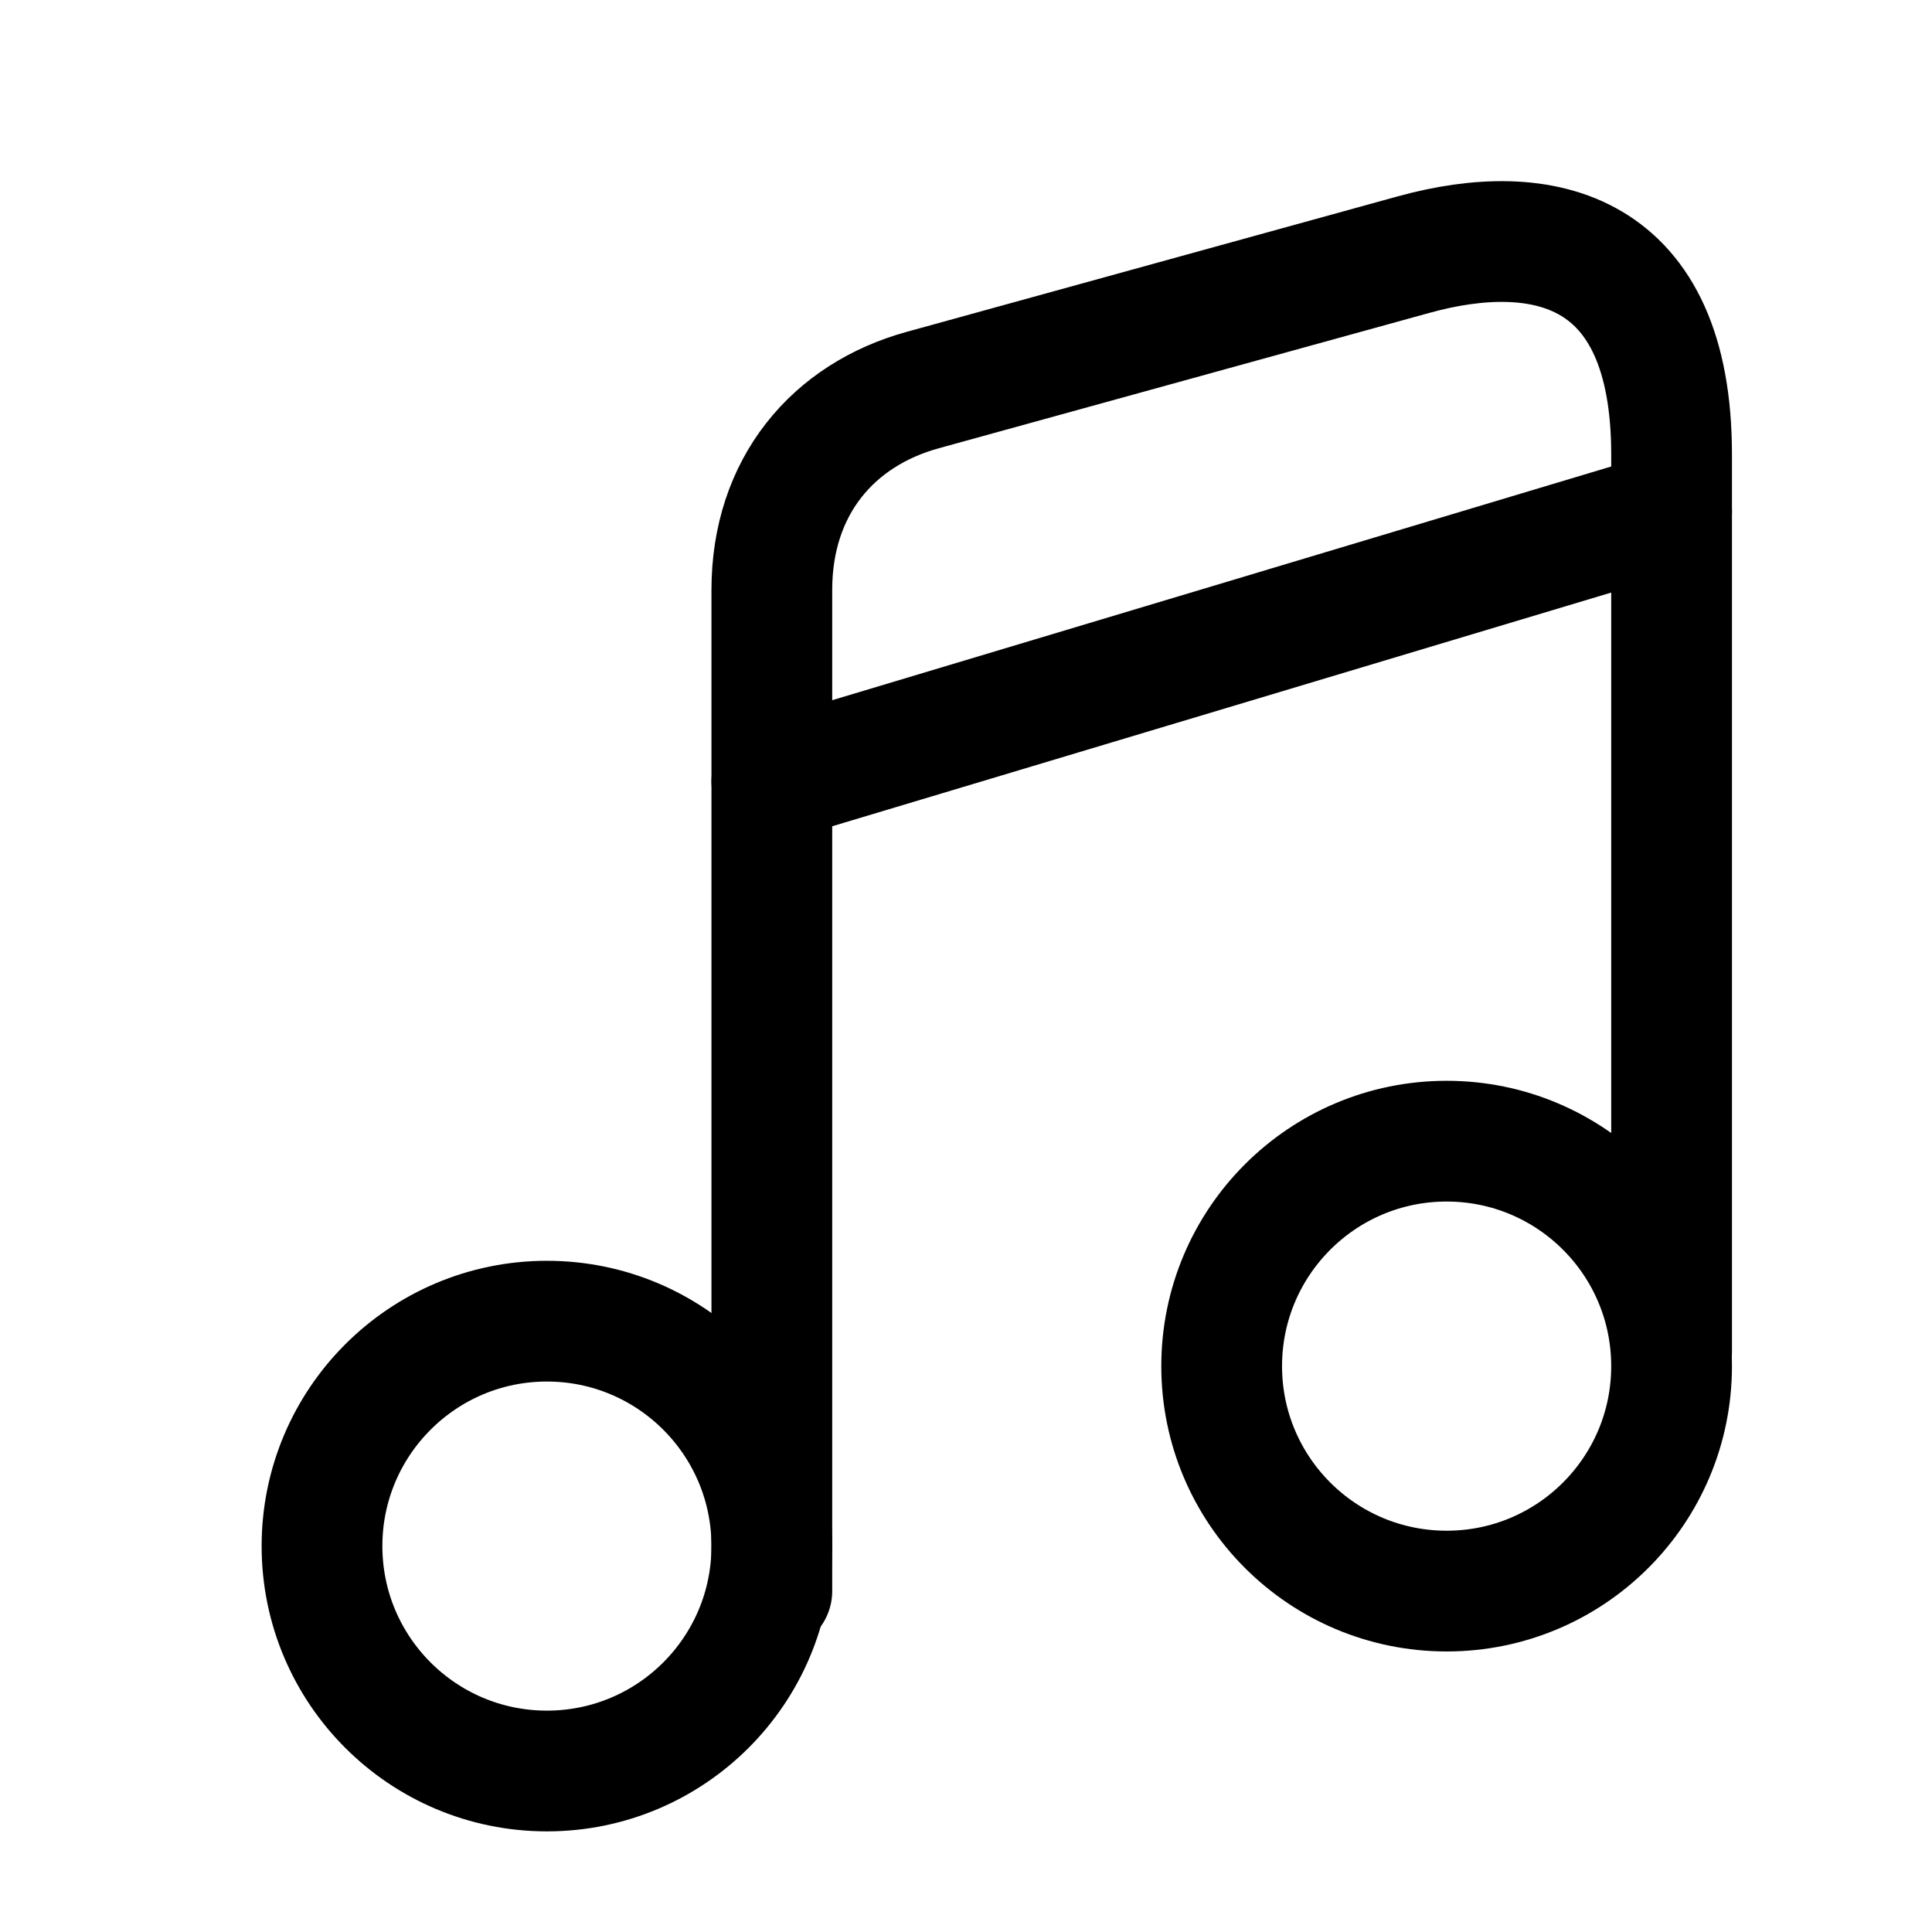
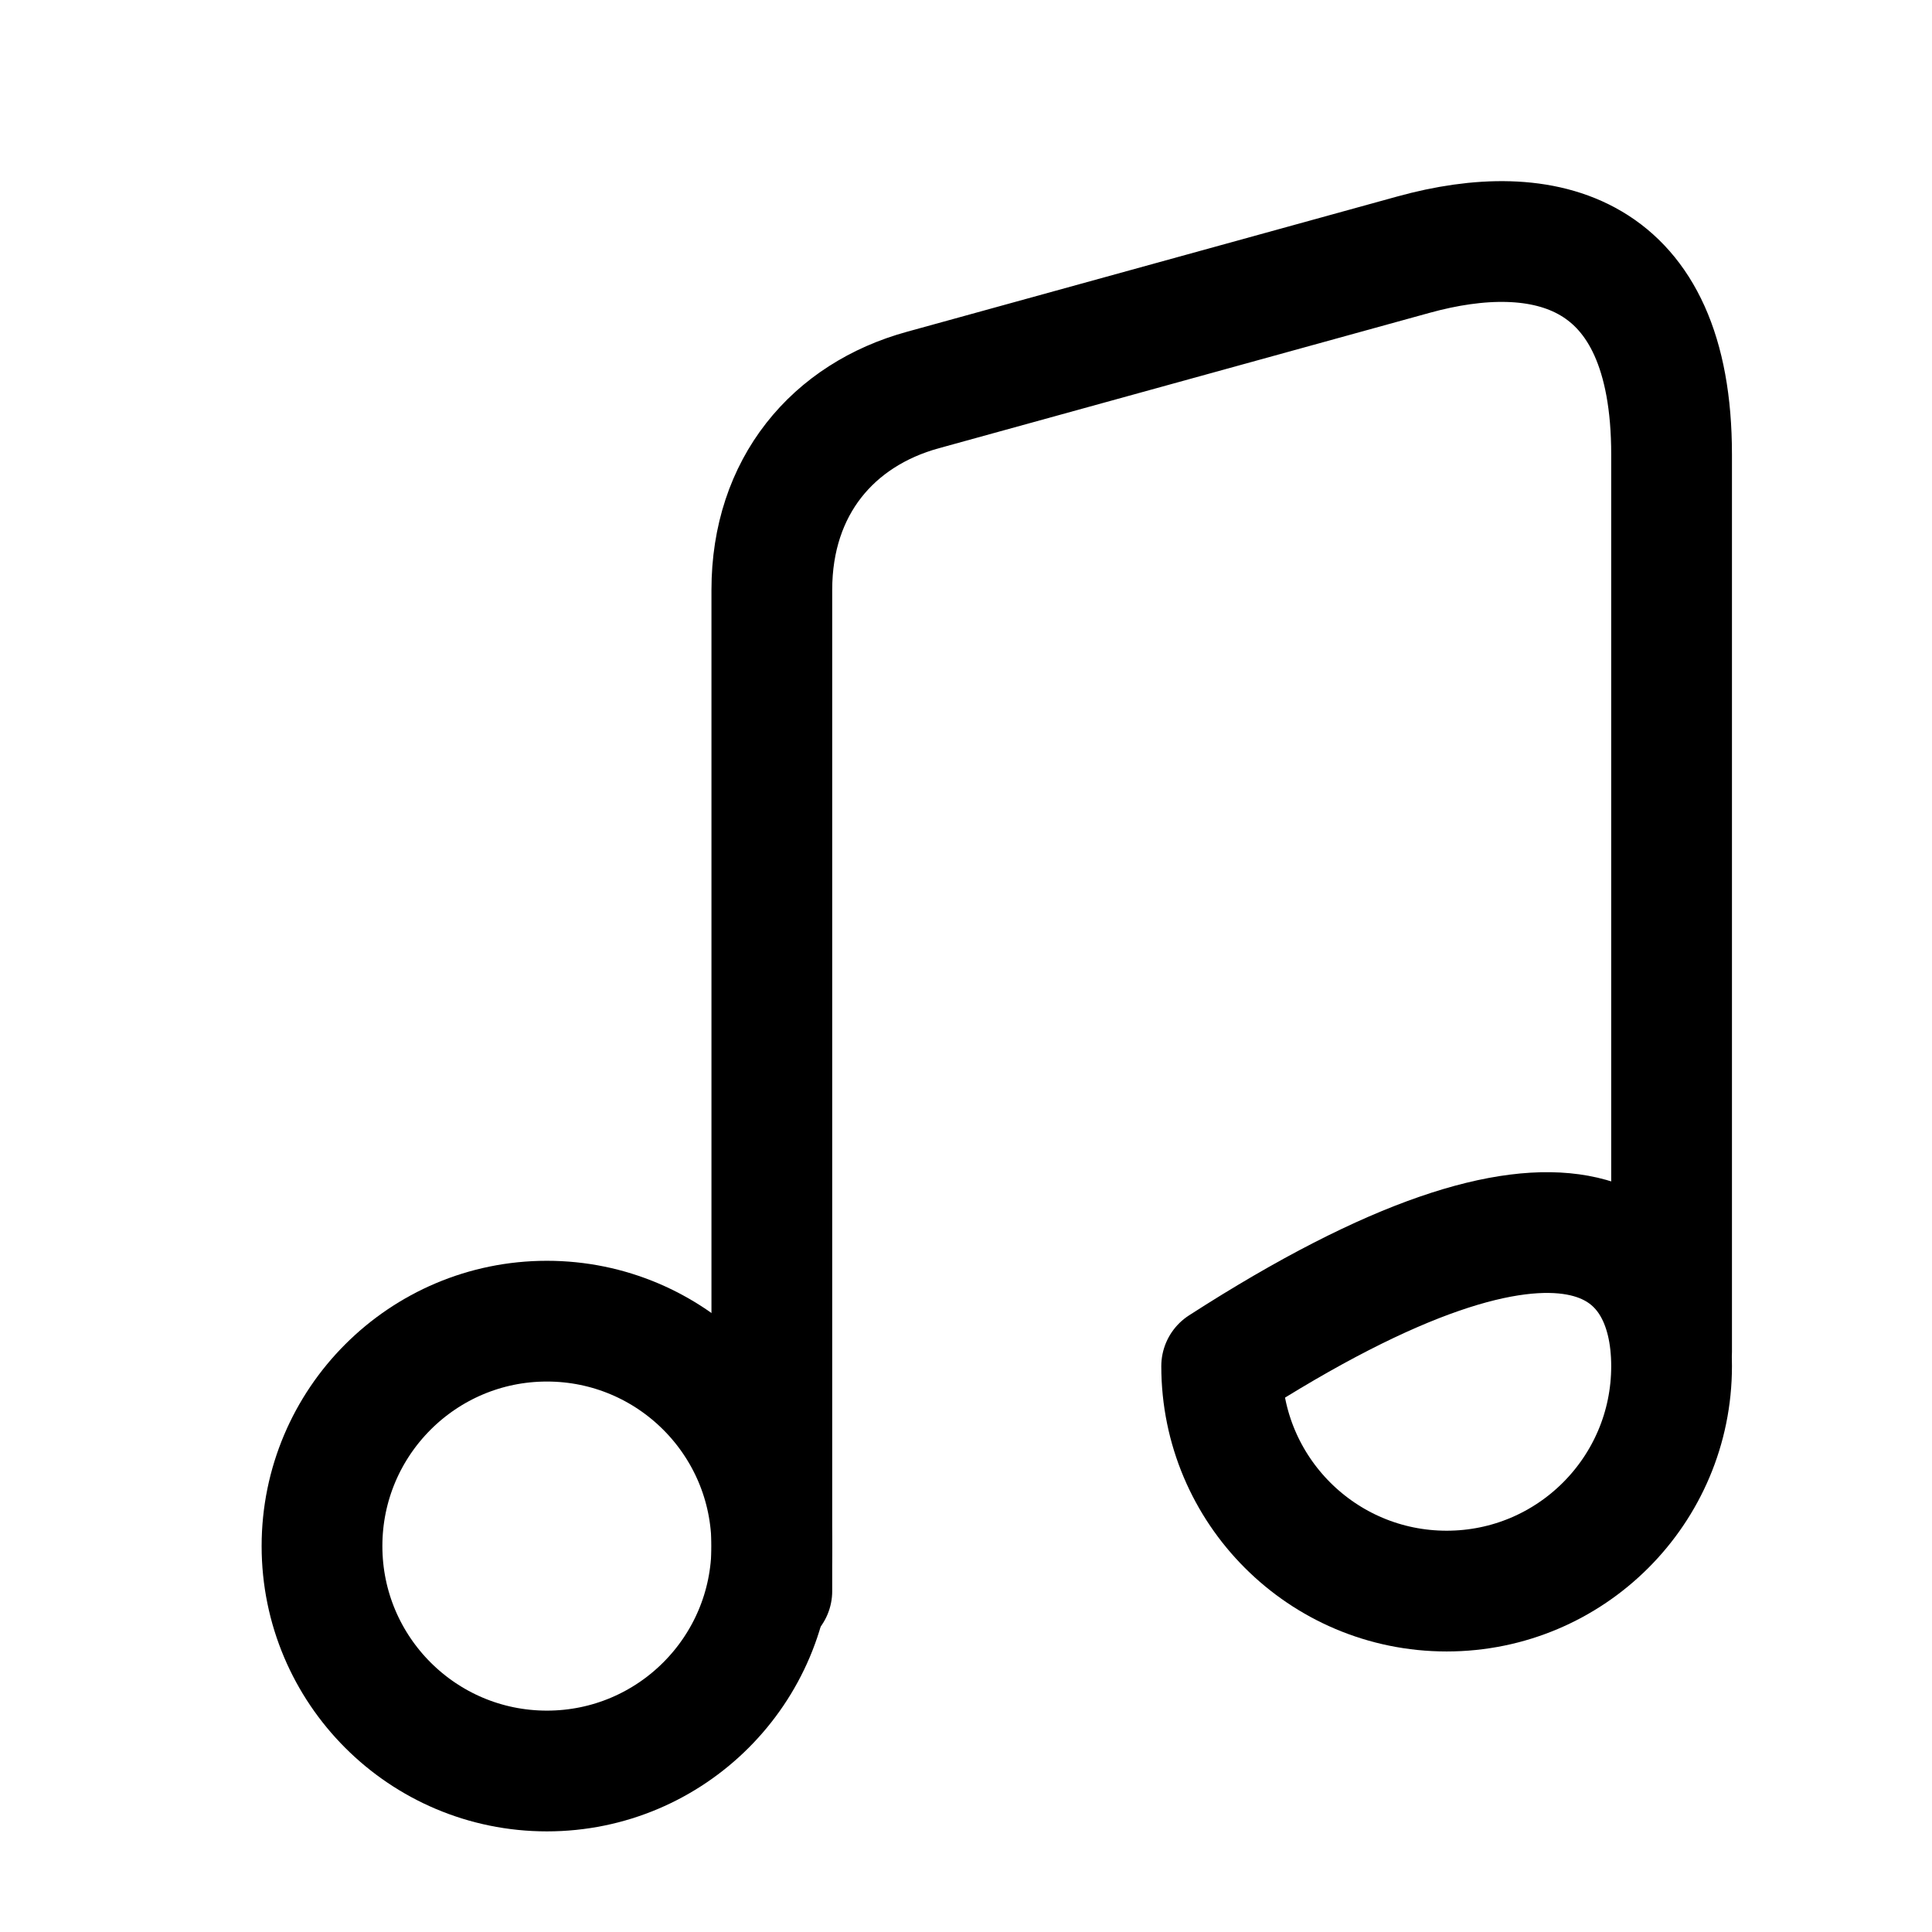
<svg xmlns="http://www.w3.org/2000/svg" width="24px" height="24px" viewBox="0 0 24 24" version="1.1">
  <title>audio</title>
  <g id="Page-1" stroke="none" stroke-width="1" fill="none" fill-rule="evenodd">
    <g id="AI-tools" transform="translate(-1050, -98)">
      <g id="audio" transform="translate(1050, 98)">
        <rect id="_mockplus_fix_" x="0" y="0" width="24" height="24" />
        <g id="music" transform="translate(4, 3)" stroke="#000000" stroke-dasharray="0,0" stroke-linecap="round" stroke-linejoin="round" stroke-width="1.5">
          <path d="M2.794,19 C1.251,19 0,17.749 0,16.206 C0,14.663 1.251,13.412 2.794,13.412 C4.337,13.412 5.588,14.663 5.588,16.206 C5.588,17.749 4.337,19 2.794,19 Z" id="Vector" />
          <path d="M16.765,13.794 L16.765,2.646 C16.765,0.074 15.172,-0.282 13.56,0.163 L7.464,1.845 C6.35,2.151 5.588,3.042 5.588,4.328 L5.588,6.475 L5.588,7.92 L5.588,16.765" id="Vector" fill-rule="nonzero" />
-           <path d="M13.971,16.765 C12.427,16.765 11.176,15.514 11.176,13.971 C11.176,12.427 12.427,11.176 13.971,11.176 C15.514,11.176 16.765,12.427 16.765,13.971 C16.765,15.514 15.514,16.765 13.971,16.765 Z" id="Vector" />
-           <line x1="5.588" y1="6.706" x2="16.765" y2="3.353" id="Vector" />
+           <path d="M13.971,16.765 C12.427,16.765 11.176,15.514 11.176,13.971 C15.514,11.176 16.765,12.427 16.765,13.971 C16.765,15.514 15.514,16.765 13.971,16.765 Z" id="Vector" />
        </g>
      </g>
    </g>
  </g>
</svg>